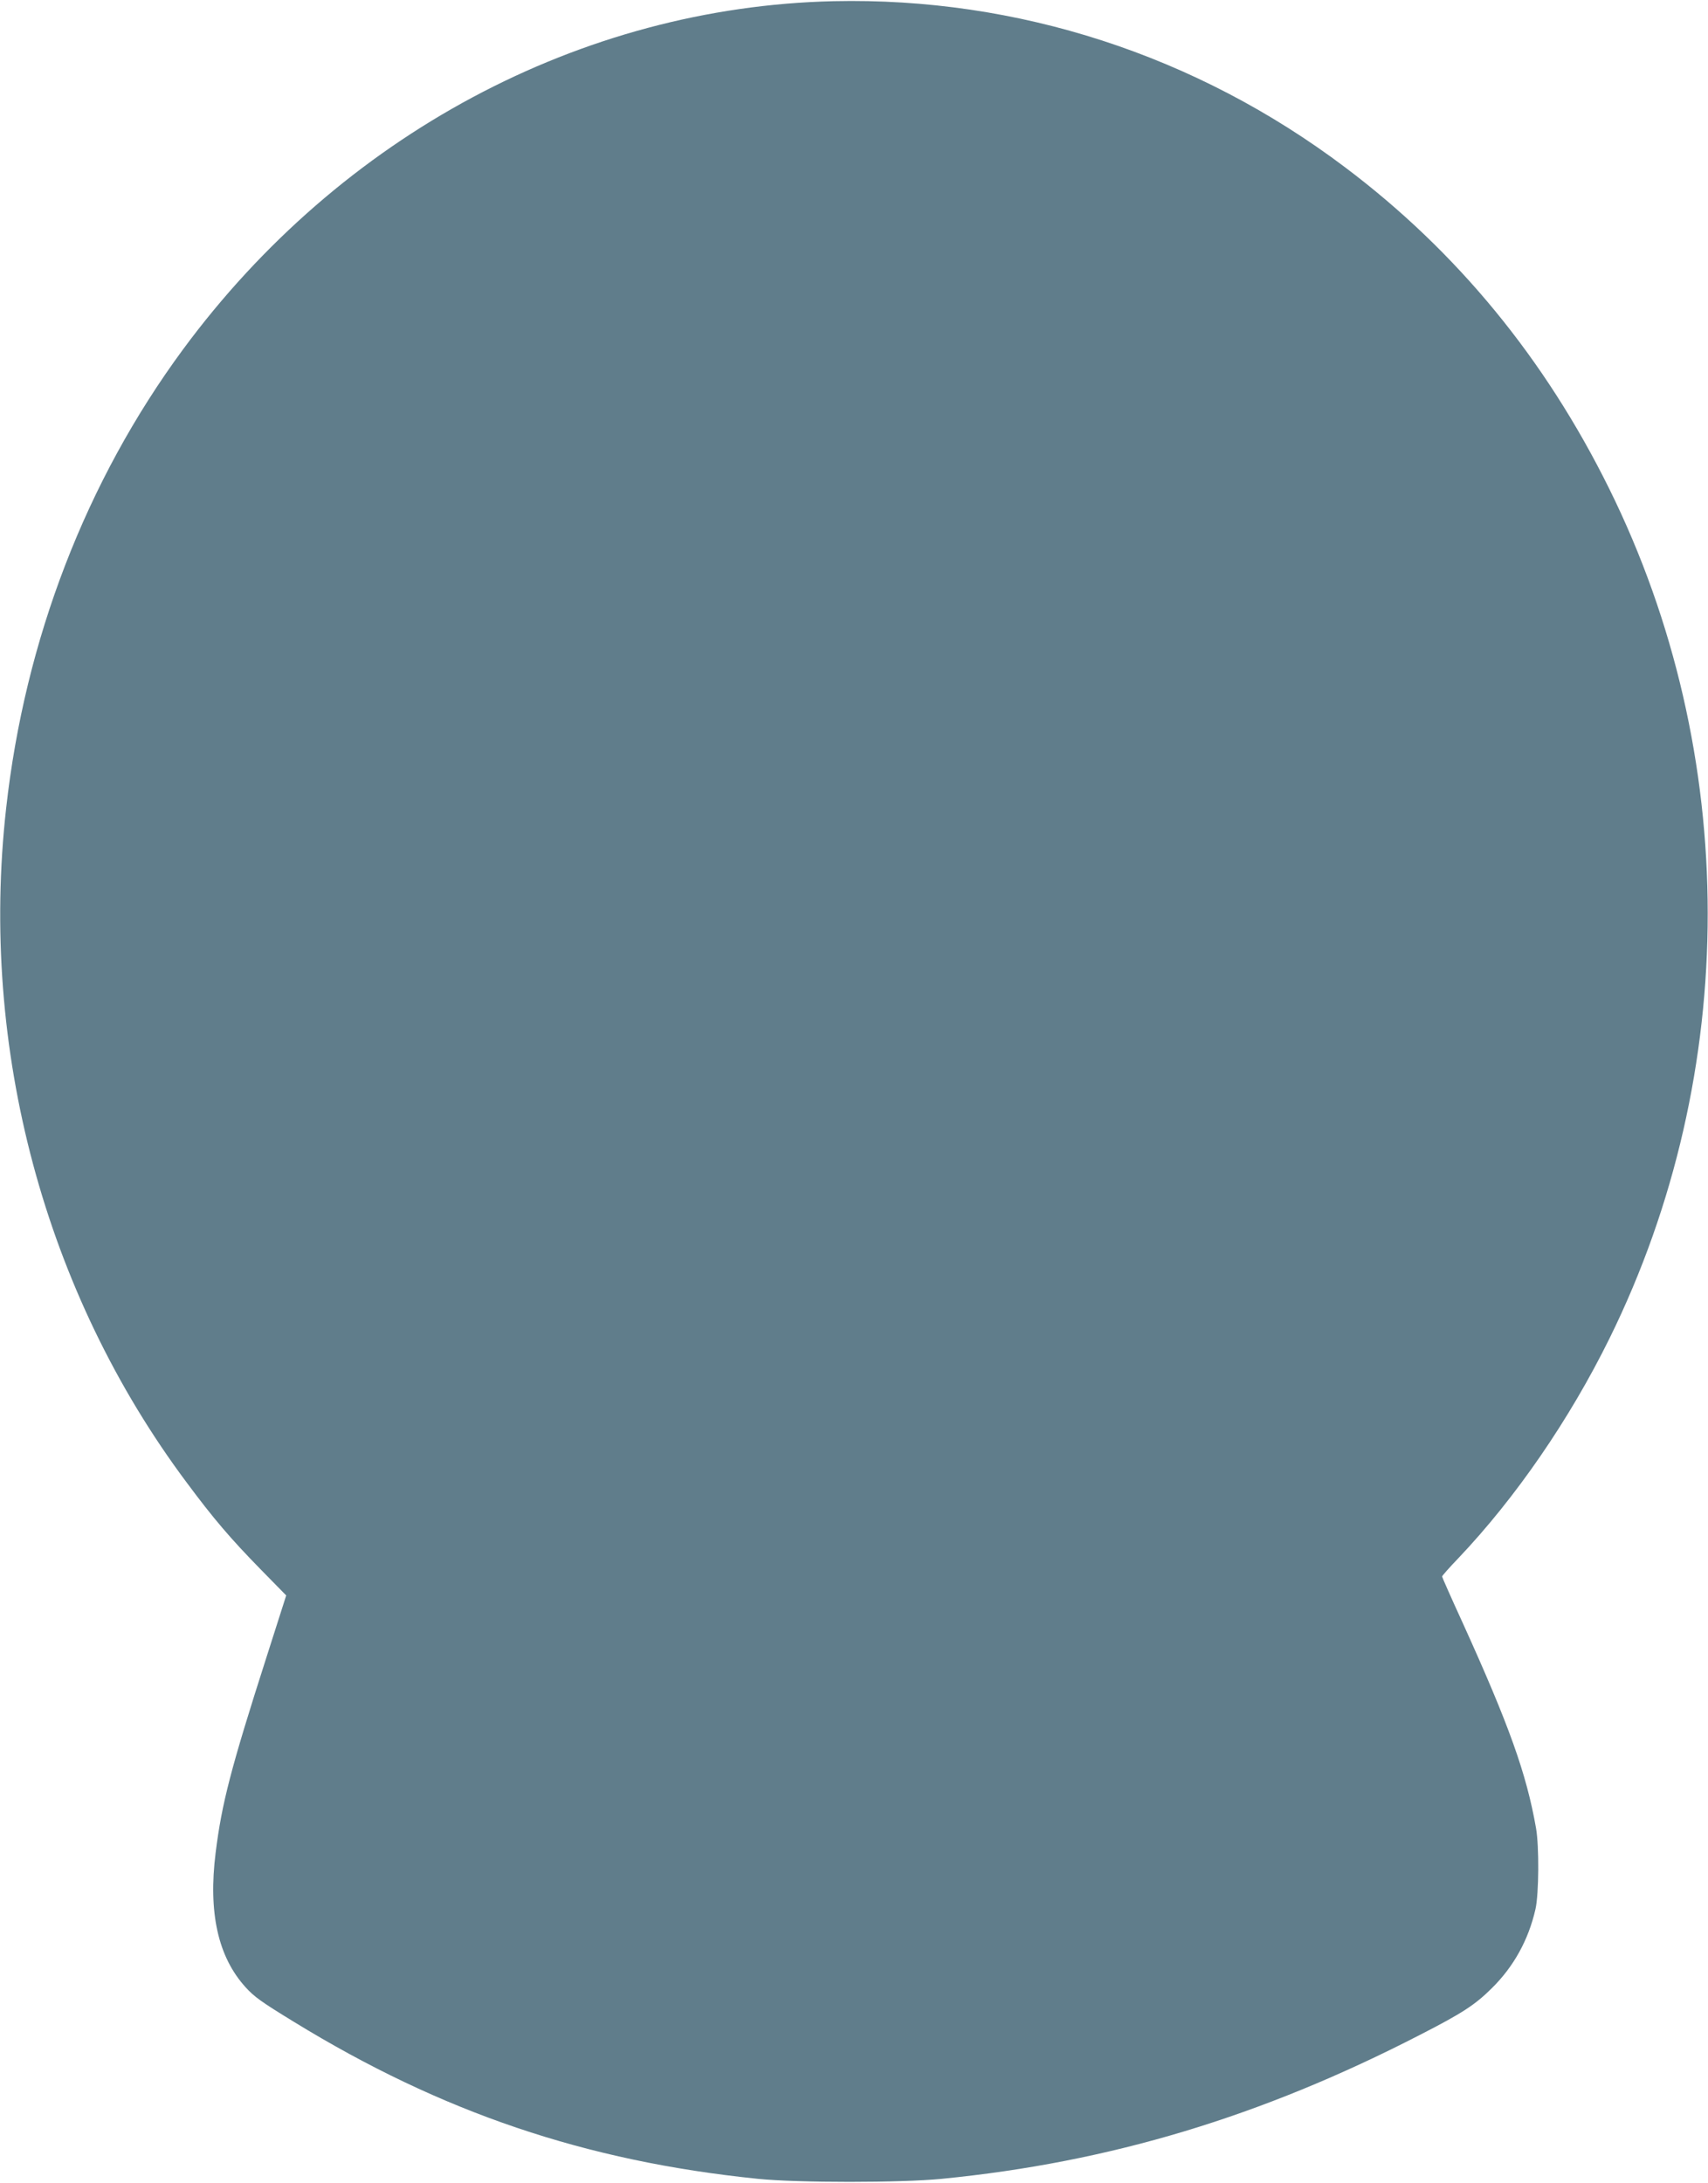
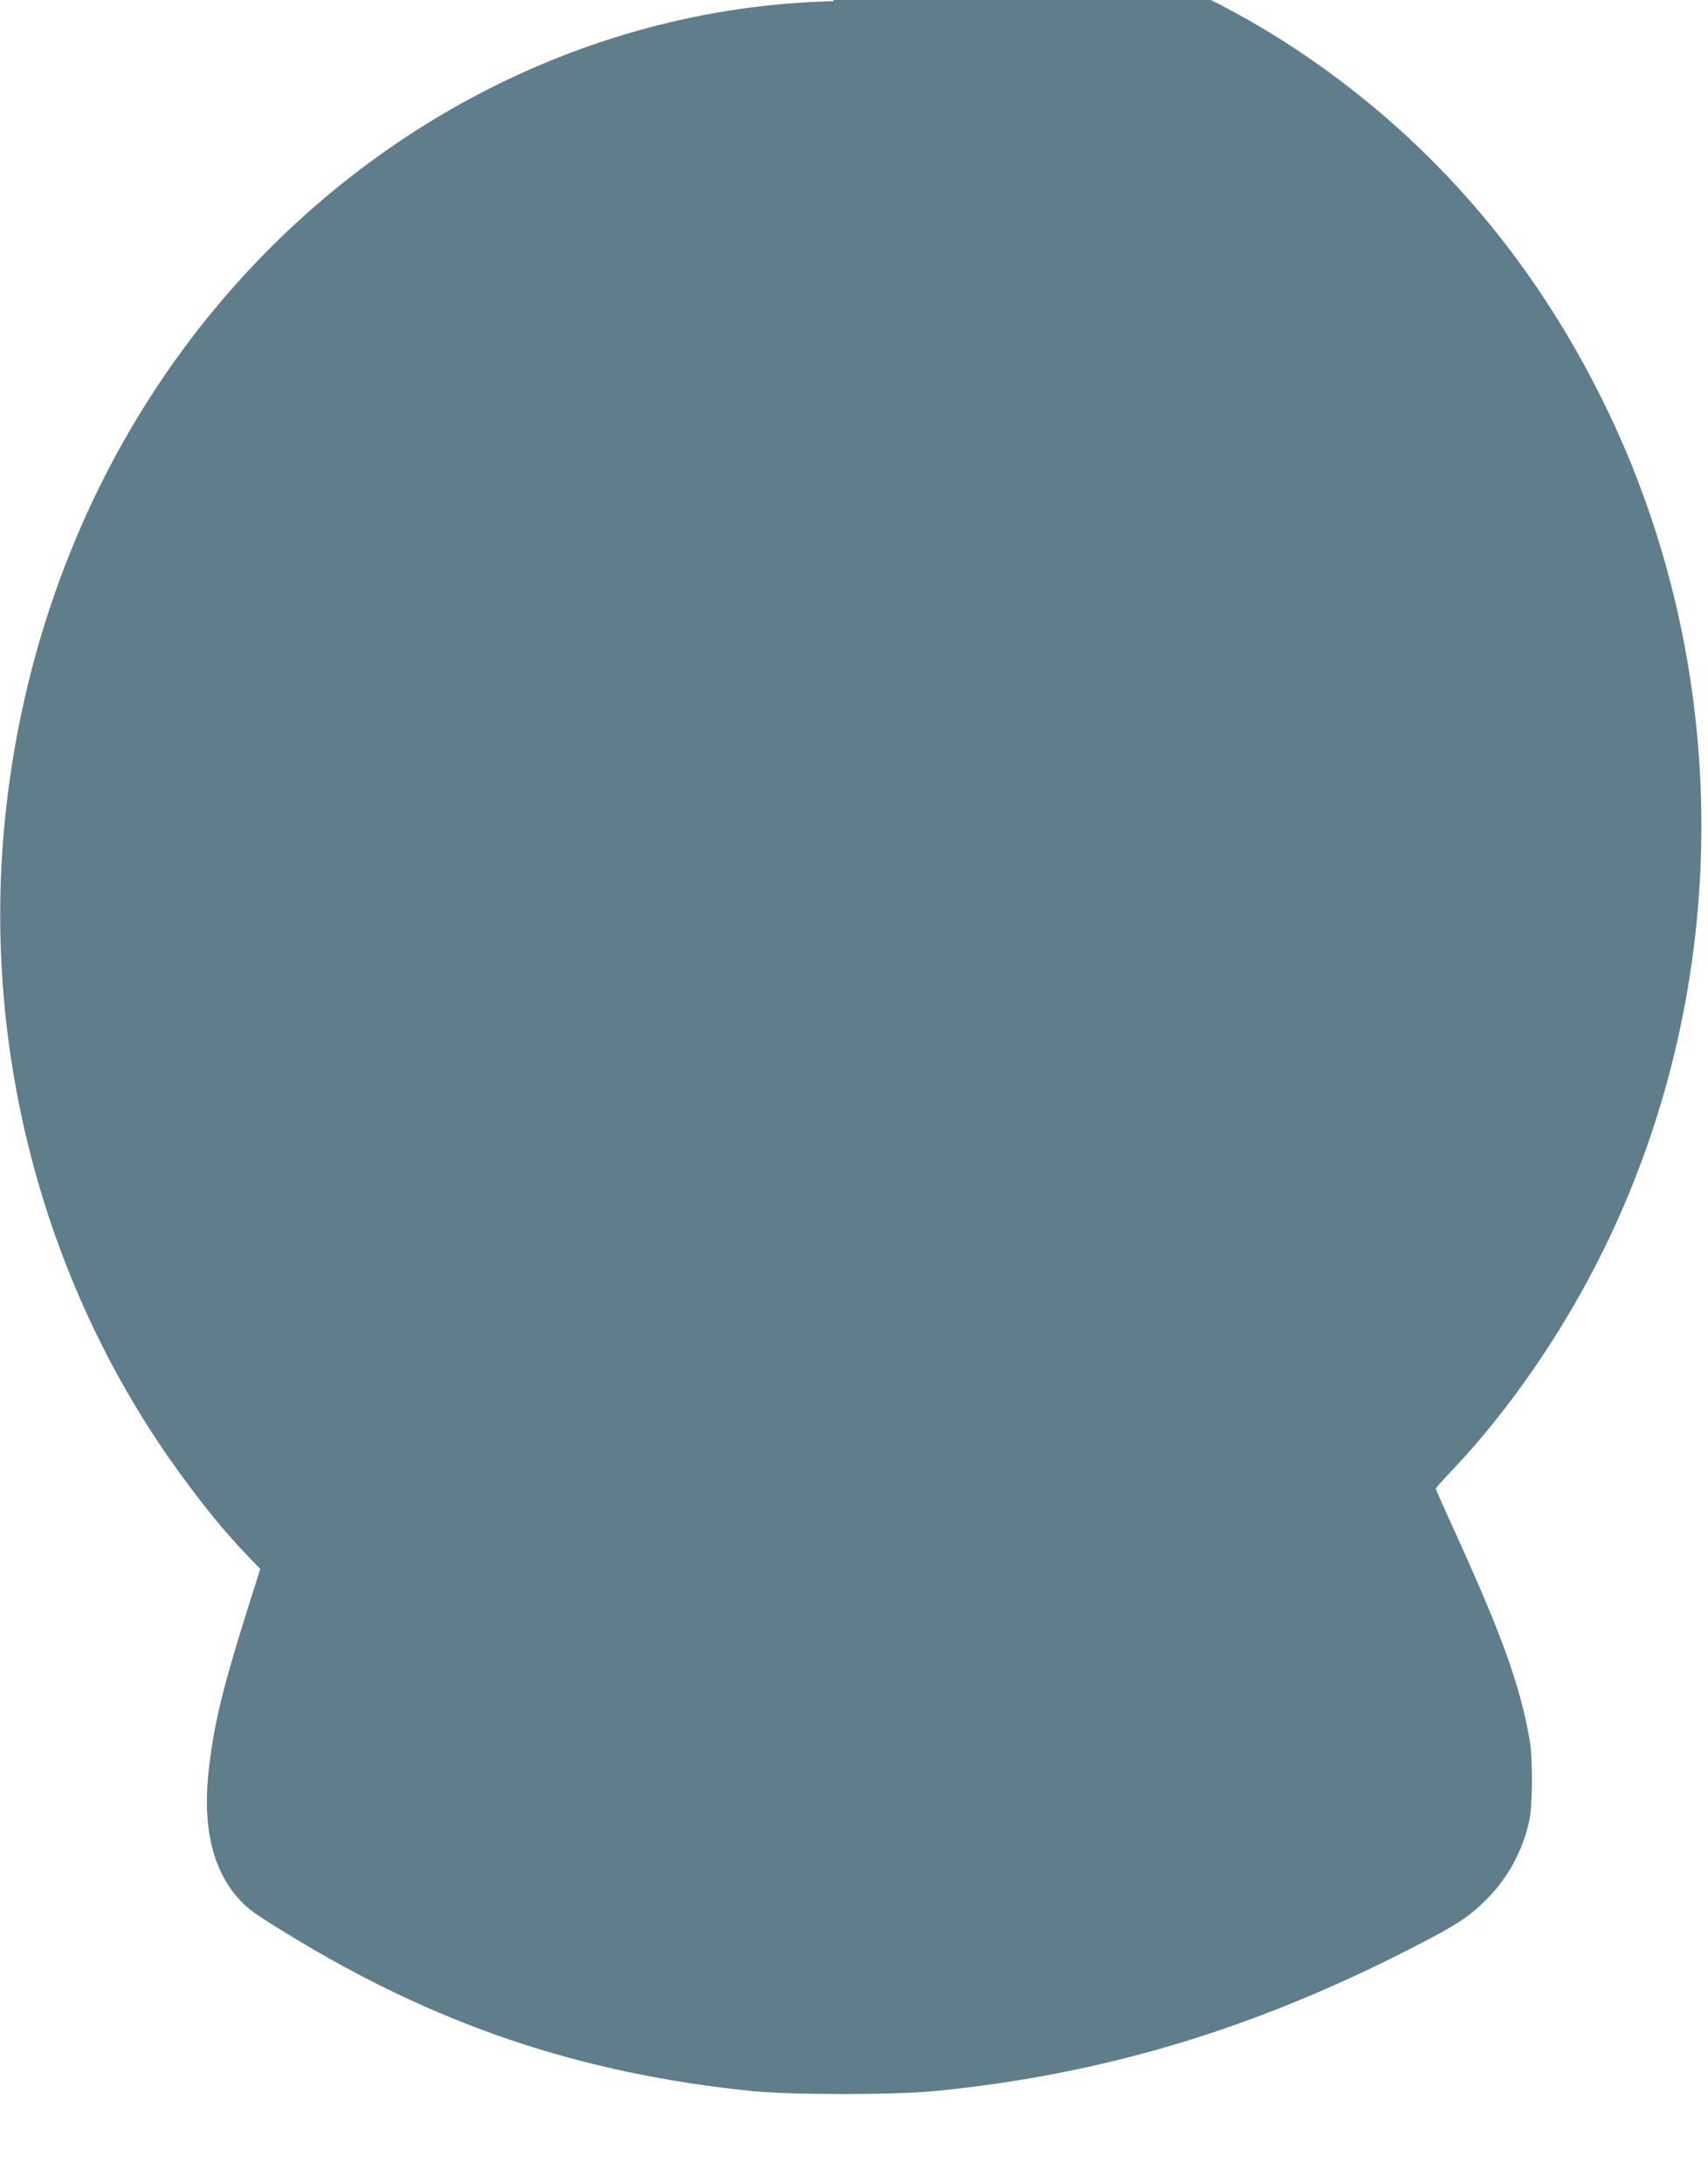
<svg xmlns="http://www.w3.org/2000/svg" version="1.0" width="1002pt" height="1280pt" viewBox="0 0 1002 1280" preserveAspectRatio="xMidYMid meet">
  <g transform="translate(0,1280) scale(0.1,-0.1)" fill="#607d8b" stroke="none">
-     <path d="M4890 12793 c-1482 -34 -2892 -788 -3817 -2043 -568 -771 -927 -1701 -1037 -2690 -158 -1407 226 -2840 1060 -3955 156 -210 255 -326 431 -506 l152 -155 -115 -360 c-210 -655 -263 -859 -299 -1149 -44 -351 14 -611 176 -789 51 -56 91 -85 284 -203 866 -531 1711 -817 2720 -920 236 -24 838 -24 1081 0 986 97 1874 365 2804 844 250 128 323 176 421 273 129 127 216 284 257 465 20 89 22 368 3 475 -56 319 -158 604 -431 1205 -66 144 -120 266 -120 270 0 4 43 53 96 108 336 354 652 813 887 1290 768 1559 767 3426 -3 4982 -377 762 -893 1390 -1548 1883 -874 659 -1923 999 -3002 975z" />
+     <path d="M4890 12793 c-1482 -34 -2892 -788 -3817 -2043 -568 -771 -927 -1701 -1037 -2690 -158 -1407 226 -2840 1060 -3955 156 -210 255 -326 431 -506 c-210 -655 -263 -859 -299 -1149 -44 -351 14 -611 176 -789 51 -56 91 -85 284 -203 866 -531 1711 -817 2720 -920 236 -24 838 -24 1081 0 986 97 1874 365 2804 844 250 128 323 176 421 273 129 127 216 284 257 465 20 89 22 368 3 475 -56 319 -158 604 -431 1205 -66 144 -120 266 -120 270 0 4 43 53 96 108 336 354 652 813 887 1290 768 1559 767 3426 -3 4982 -377 762 -893 1390 -1548 1883 -874 659 -1923 999 -3002 975z" />
  </g>
</svg>